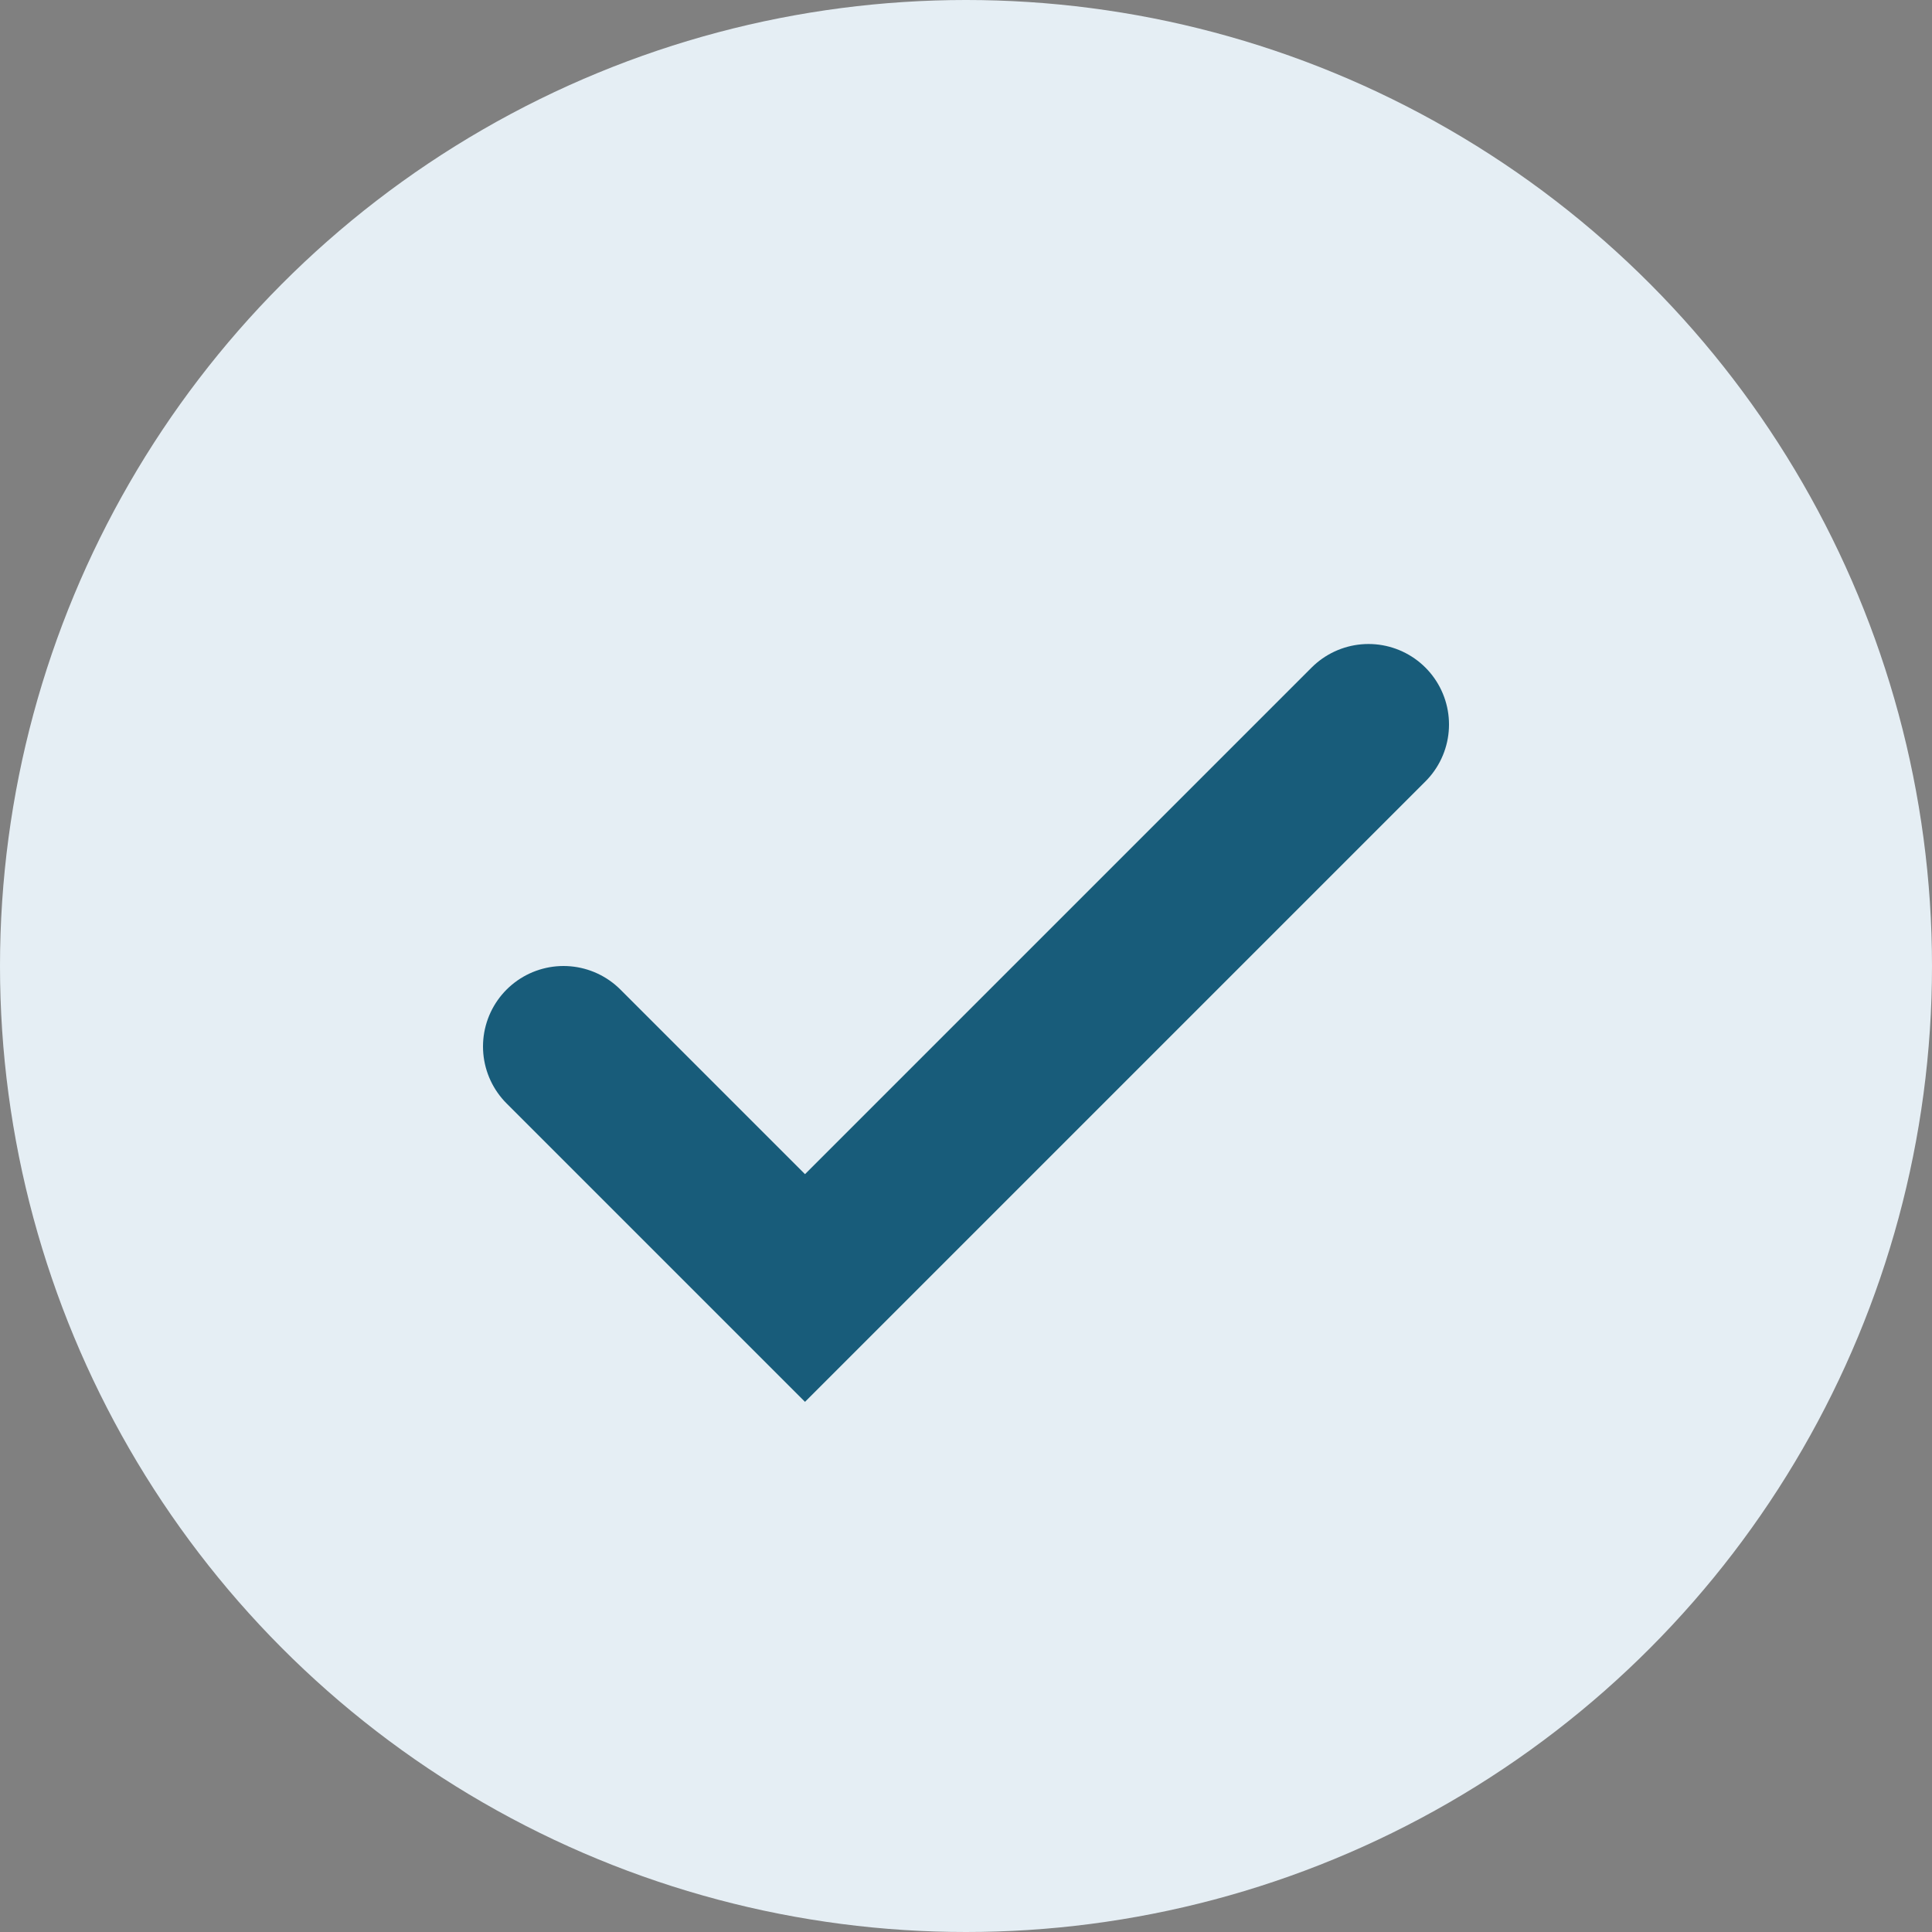
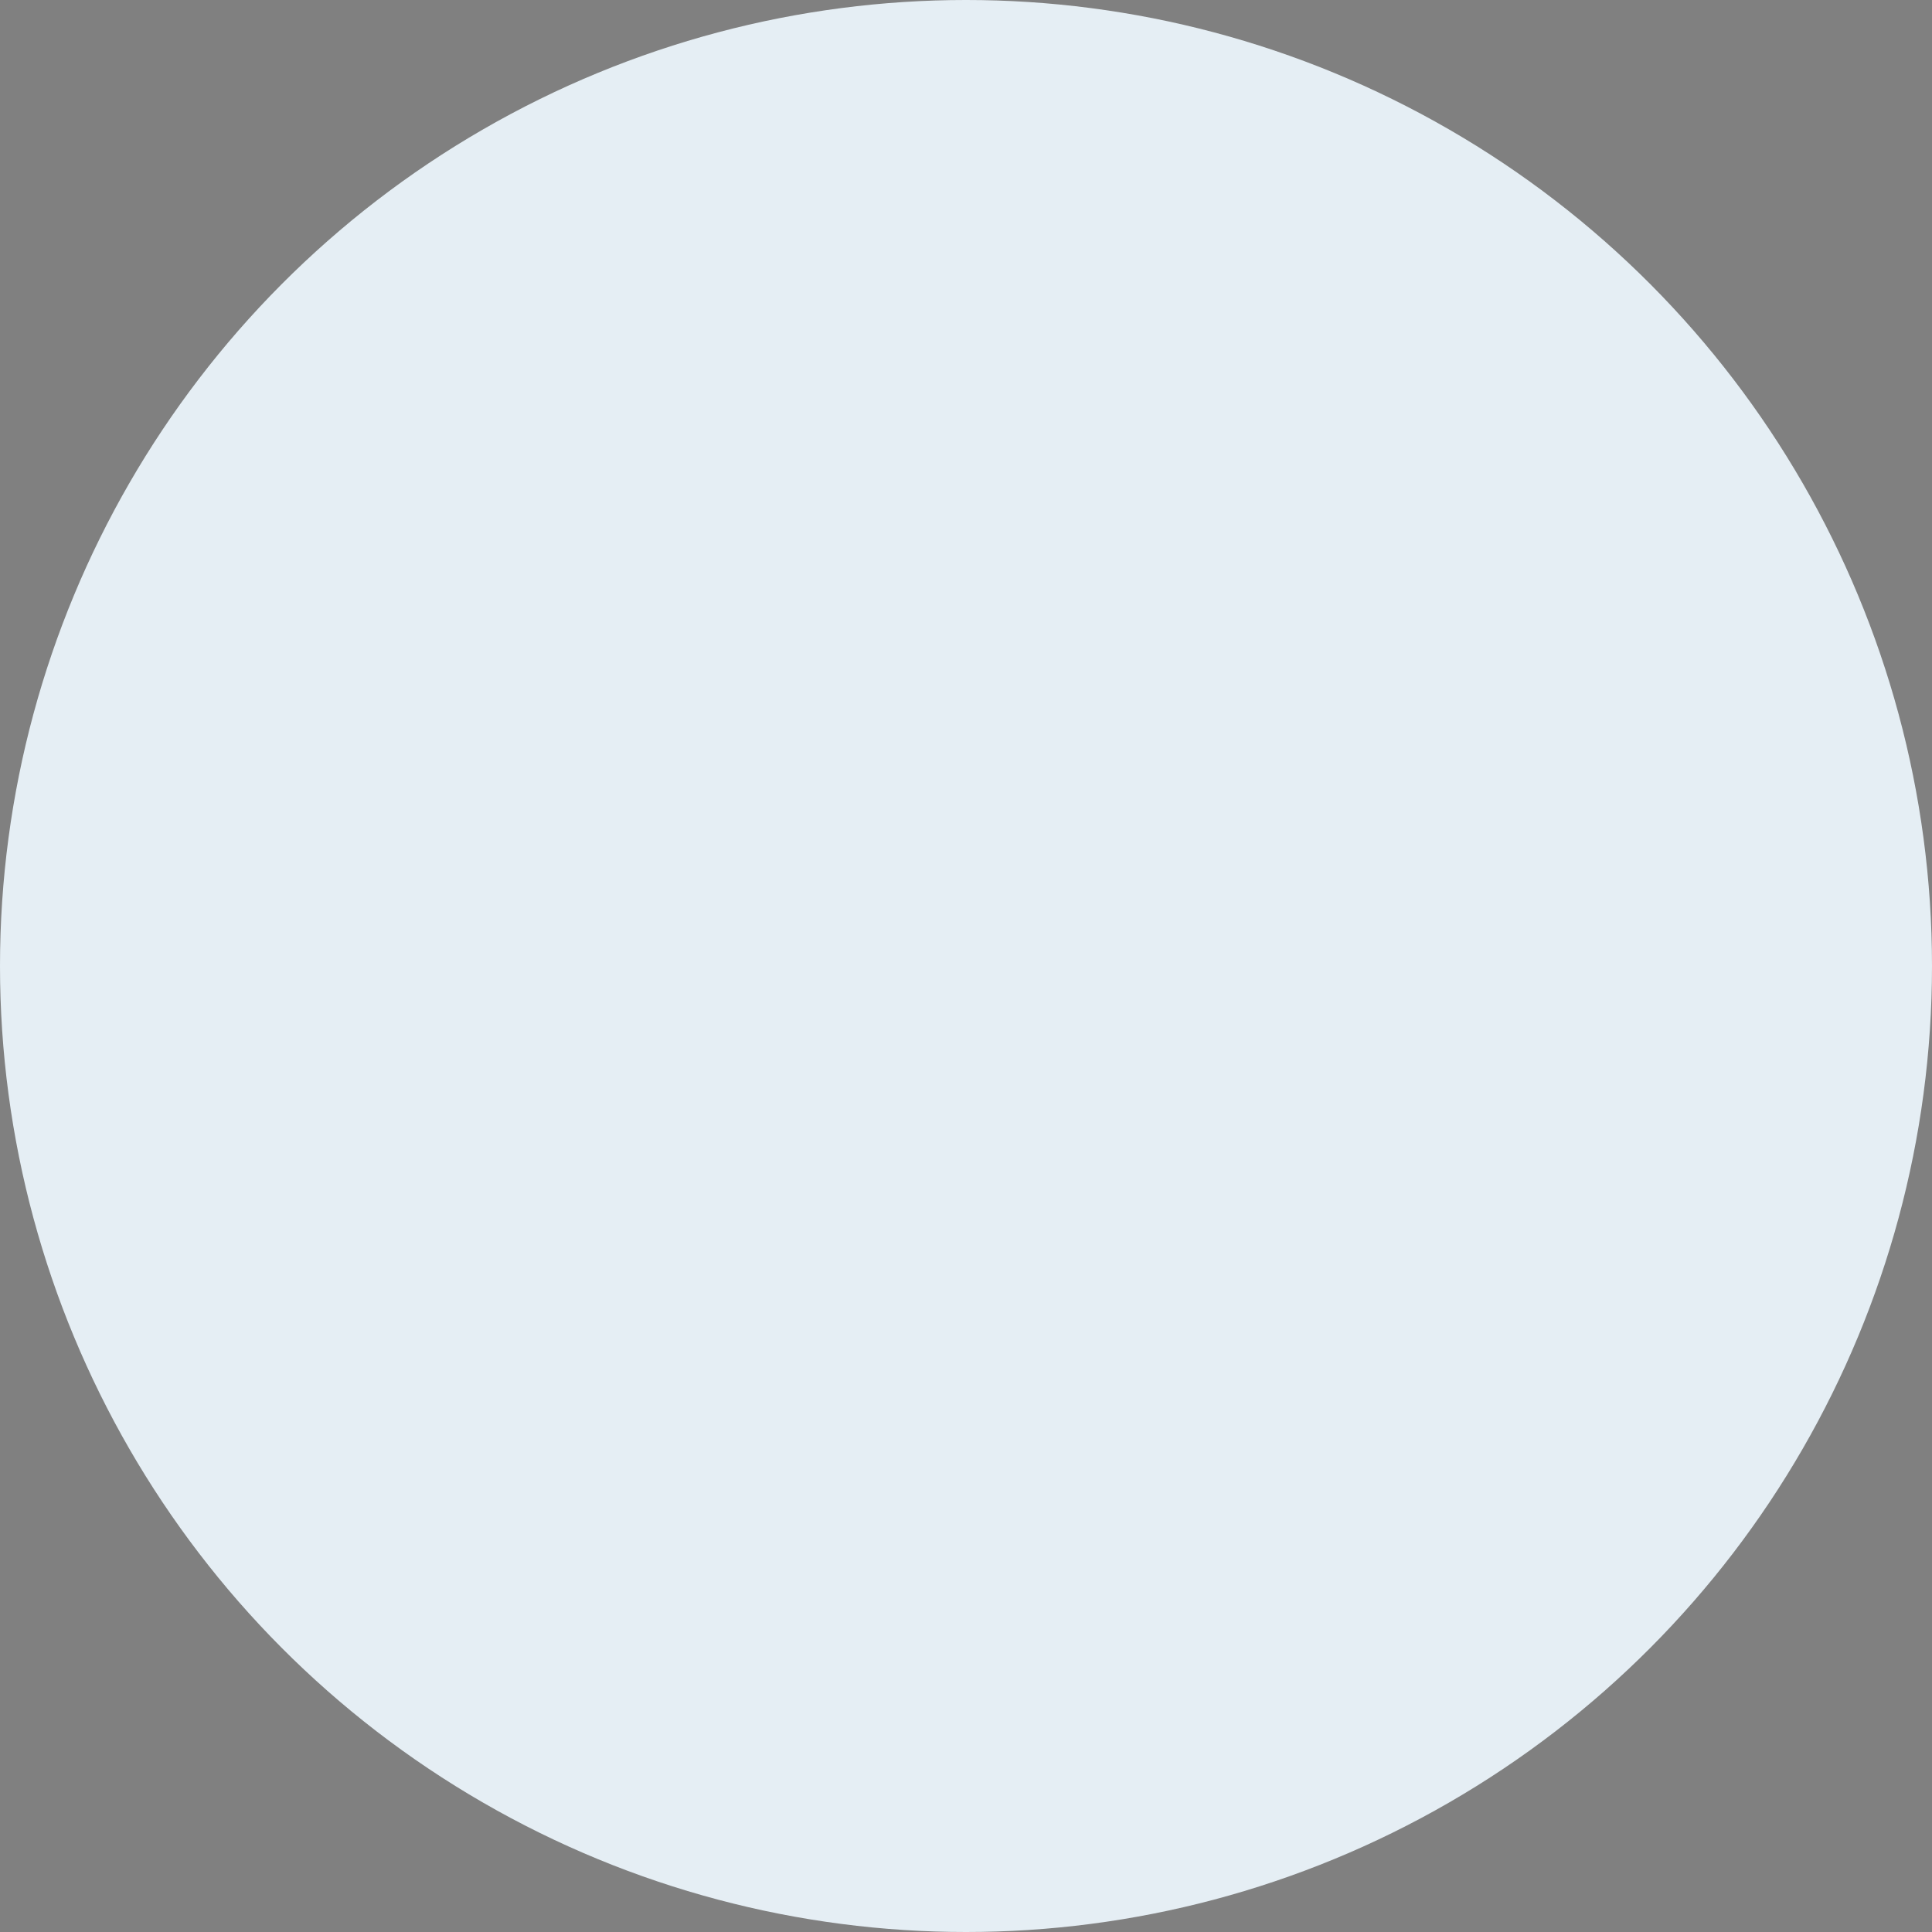
<svg xmlns="http://www.w3.org/2000/svg" viewBox="0 0 24 24" width="24" height="24">
  <rect x="0" y="0" width="24" height="24" fill="#808080" stroke="none" />
  <circle fill="#E5EEF4" cx="12" cy="12" r="12" />
-   <path d="M7 13l3 3 7-7" stroke="#185C7A" stroke-width="2" fill="none" stroke-linecap="round" />
</svg>